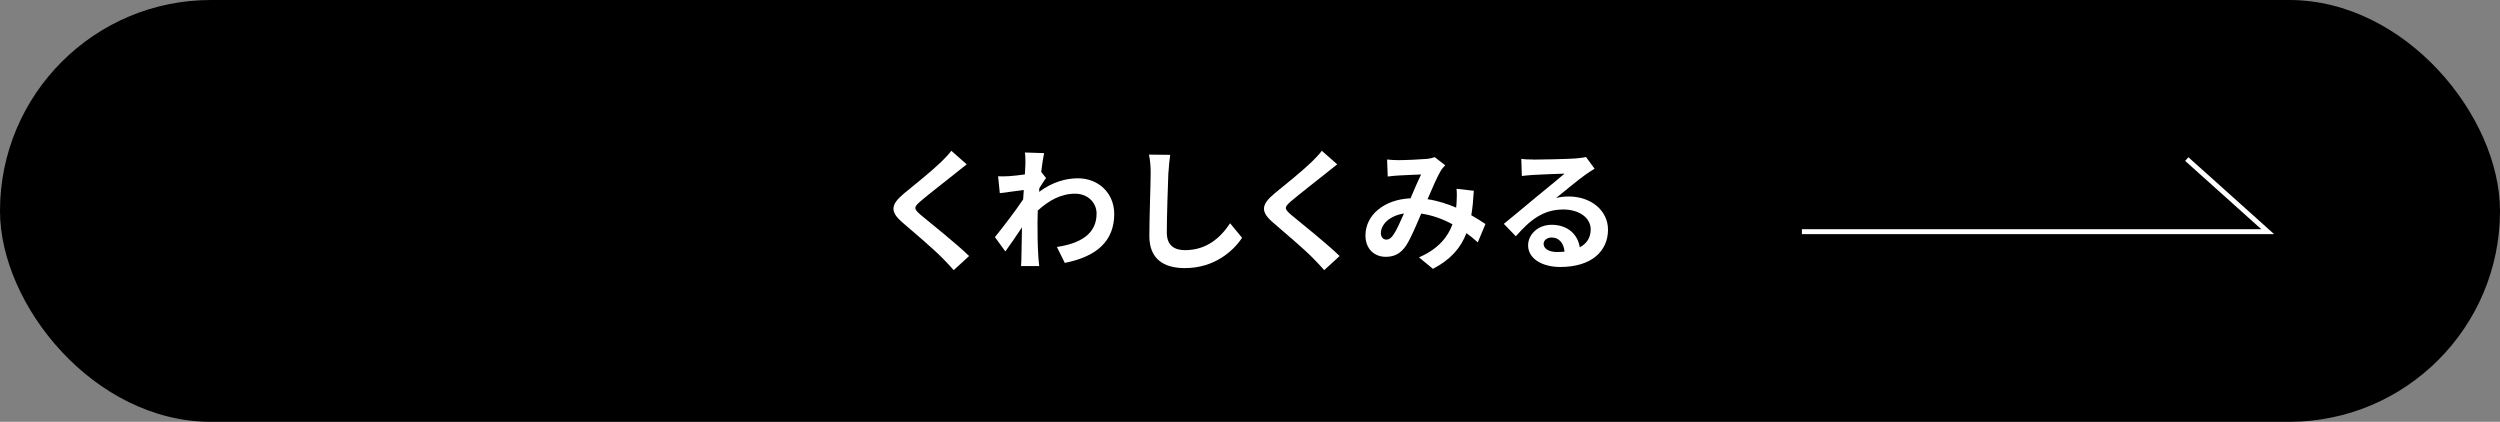
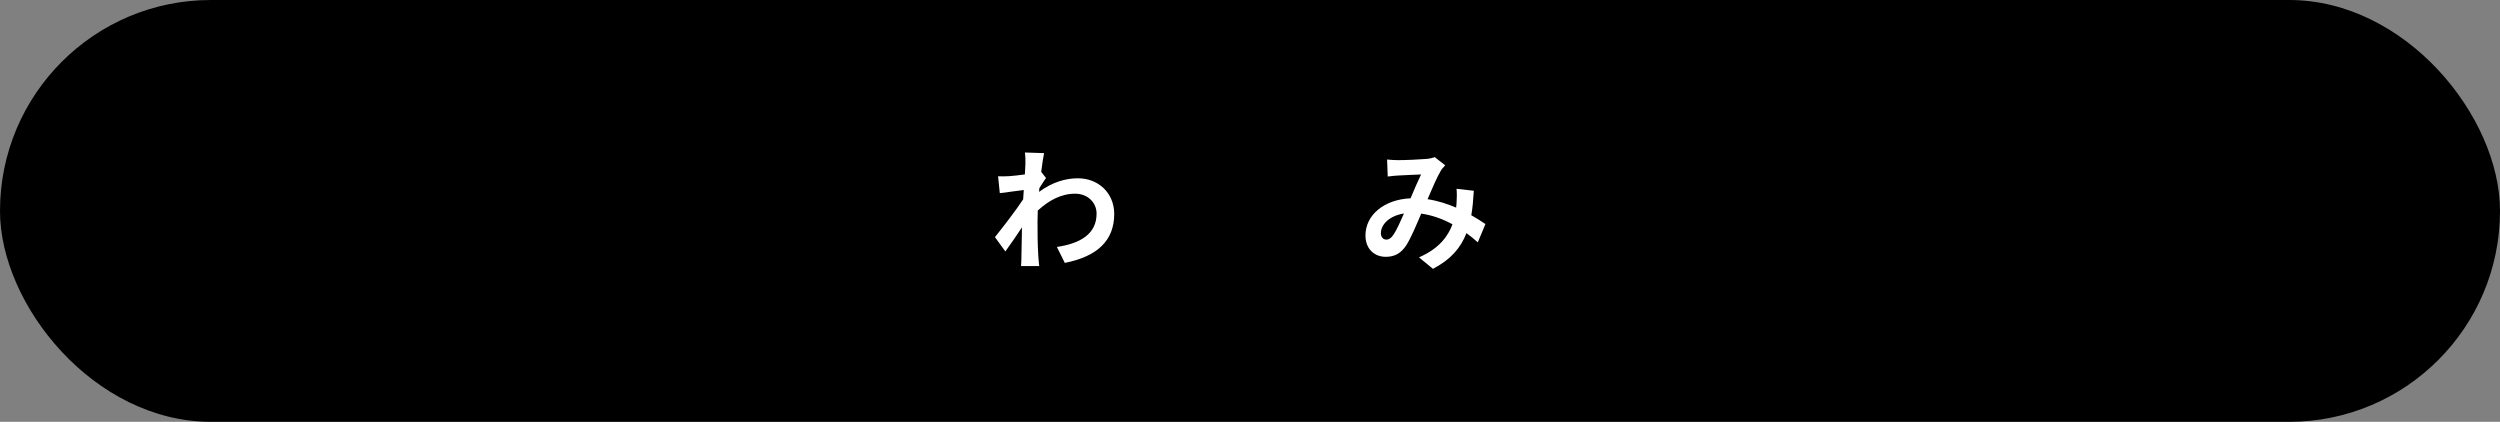
<svg xmlns="http://www.w3.org/2000/svg" id="_レイヤー_2" data-name="レイヤー_2" viewBox="0 0 509.7 86">
  <rect x="0" y="0" width="509.7" height="86" fill="#808080" stroke="none" />
  <defs>
    <style>
      .cls-1 {
        fill: none;
        stroke: #fff;
        stroke-miterlimit: 10;
      }

      .cls-2 {
        fill: #fff;
      }
    </style>
  </defs>
  <g id="_レイヤー_1-2" data-name="レイヤー_1">
    <g>
      <rect x="0" y="0" width="509.7" height="86" rx="43" ry="43" />
      <g>
-         <path class="cls-2" d="M194.76,35.36c-1.75,1.4-5.29,4.14-7.09,5.67-1.42,1.24-1.4,1.53.05,2.79,2.02,1.69,7.12,5.72,9.86,8.38l-3.14,2.88c-.75-.86-1.53-1.69-2.34-2.5-1.64-1.69-5.59-5.05-8.03-7.15-2.69-2.28-2.47-3.71.21-5.96,2.12-1.72,5.8-4.7,7.6-6.45.78-.78,1.64-1.64,2.07-2.28l3.14,2.77c-.83.65-1.72,1.34-2.34,1.85Z" />
        <path class="cls-2" d="M208.95,31.09l3.92.13c-.16.75-.38,2.12-.59,3.82l.99,1.26c-.38.48-.91,1.37-1.37,2.07l-.05.75c2.71-2.02,5.48-2.77,7.9-2.77,4.14,0,7.39,2.93,7.42,7.25,0,5.43-3.41,8.68-10.08,10l-1.61-3.25c4.73-.7,8.12-2.63,8.09-6.83,0-2.1-1.69-4.03-4.38-4.03-2.85,0-5.35,1.37-7.61,3.44l-.05,2.26c0,2.2,0,4.46.16,6.99.03.48.11,1.45.19,2.07h-3.71c.05-.59.08-1.56.08-1.99l.11-5.91c-1.13,1.69-2.45,3.65-3.39,4.92l-2.12-2.93c1.53-1.88,4.25-5.43,5.75-7.69l.13-1.91c-1.32.16-3.39.43-4.89.64l-.35-3.44c.78.03,1.4.03,2.34-.03.78-.05,1.96-.19,3.12-.35l.11-2.07c0-.78.03-1.58-.11-2.42Z" />
-         <path class="cls-2" d="M238.21,35.15c-.11,2.9-.32,8.92-.32,12.25,0,2.71,1.61,3.6,3.71,3.6,4.43,0,7.25-2.55,9.19-5.48l2.45,2.96c-1.72,2.58-5.54,6.18-11.66,6.18-4.41,0-7.25-1.93-7.25-6.53,0-3.6.27-10.67.27-12.98,0-1.26-.11-2.55-.35-3.63l4.33.05c-.16,1.13-.29,2.5-.35,3.57Z" />
-         <path class="cls-2" d="M270.3,35.36c-1.75,1.4-5.29,4.14-7.09,5.67-1.42,1.24-1.4,1.53.05,2.79,2.02,1.69,7.12,5.72,9.86,8.38l-3.14,2.88c-.75-.86-1.53-1.69-2.34-2.5-1.64-1.69-5.59-5.05-8.03-7.15-2.69-2.28-2.47-3.71.21-5.96,2.12-1.72,5.8-4.7,7.6-6.45.78-.78,1.64-1.64,2.07-2.28l3.14,2.77c-.83.65-1.72,1.34-2.34,1.85Z" />
        <path class="cls-2" d="M299.97,43.88c1.13.65,2.1,1.26,2.88,1.8l-1.56,3.73c-.7-.64-1.48-1.26-2.31-1.88-1.18,3.04-3.22,5.4-6.83,7.28l-2.85-2.34c4.06-1.75,5.94-4.3,6.83-6.74-1.91-1.05-4.06-1.85-6.37-2.18-.97,2.28-2.1,4.97-3.04,6.45-1.08,1.64-2.37,2.36-4.19,2.36-2.36,0-4.14-1.64-4.14-4.35,0-4.17,3.79-7.34,9.19-7.58.75-1.77,1.53-3.6,2.15-4.86-1.07.05-3.39.13-4.62.21-.54.03-1.48.11-2.18.21l-.13-3.47c.73.08,1.64.13,2.23.13,1.53,0,4.38-.13,5.64-.24.67-.03,1.37-.19,1.83-.38l2.15,1.67c-.38.4-.7.75-.91,1.13-.7,1.16-1.72,3.49-2.69,5.78,2.1.32,4.08.97,5.83,1.72l.08-.91c.08-1.05.08-2.1,0-2.93l3.52.4c-.11,1.8-.24,3.47-.51,4.97ZM281.53,47.51c0,.89.51,1.34,1.13,1.34.54,0,.91-.27,1.4-.94.7-.99,1.42-2.69,2.18-4.38-3.01.46-4.7,2.28-4.7,3.98Z" />
-         <path class="cls-2" d="M312.6,32.54c1.42,0,7.17-.11,8.71-.24,1.1-.11,1.72-.19,2.04-.3l1.75,2.39c-.62.4-1.26.78-1.88,1.24-1.45,1.02-4.27,3.39-5.96,4.73.89-.21,1.69-.3,2.55-.3,4.57,0,8.03,2.85,8.03,6.77,0,4.25-3.22,7.6-9.73,7.6-3.74,0-6.56-1.72-6.56-4.41,0-2.18,1.96-4.19,4.81-4.19,3.33,0,5.35,2.04,5.72,4.59,1.48-.78,2.23-2.02,2.23-3.65,0-2.42-2.42-4.06-5.59-4.06-4.11,0-6.8,2.18-9.67,5.46l-2.45-2.53c1.91-1.53,5.16-4.27,6.75-5.59,1.5-1.24,4.3-3.49,5.62-4.65-1.37.03-5.08.19-6.5.27-.73.05-1.59.13-2.2.21l-.11-3.49c.75.11,1.69.13,2.45.13ZM316.38,48.42c-1.02,0-1.67.62-1.67,1.29,0,.99,1.08,1.67,2.71,1.67.56,0,1.08-.03,1.56-.08-.16-1.75-1.16-2.88-2.61-2.88Z" />
      </g>
-       <polyline class="cls-1" points="367.37 47.23 462.34 47.23 445.84 32.43" />
    </g>
  </g>
</svg>